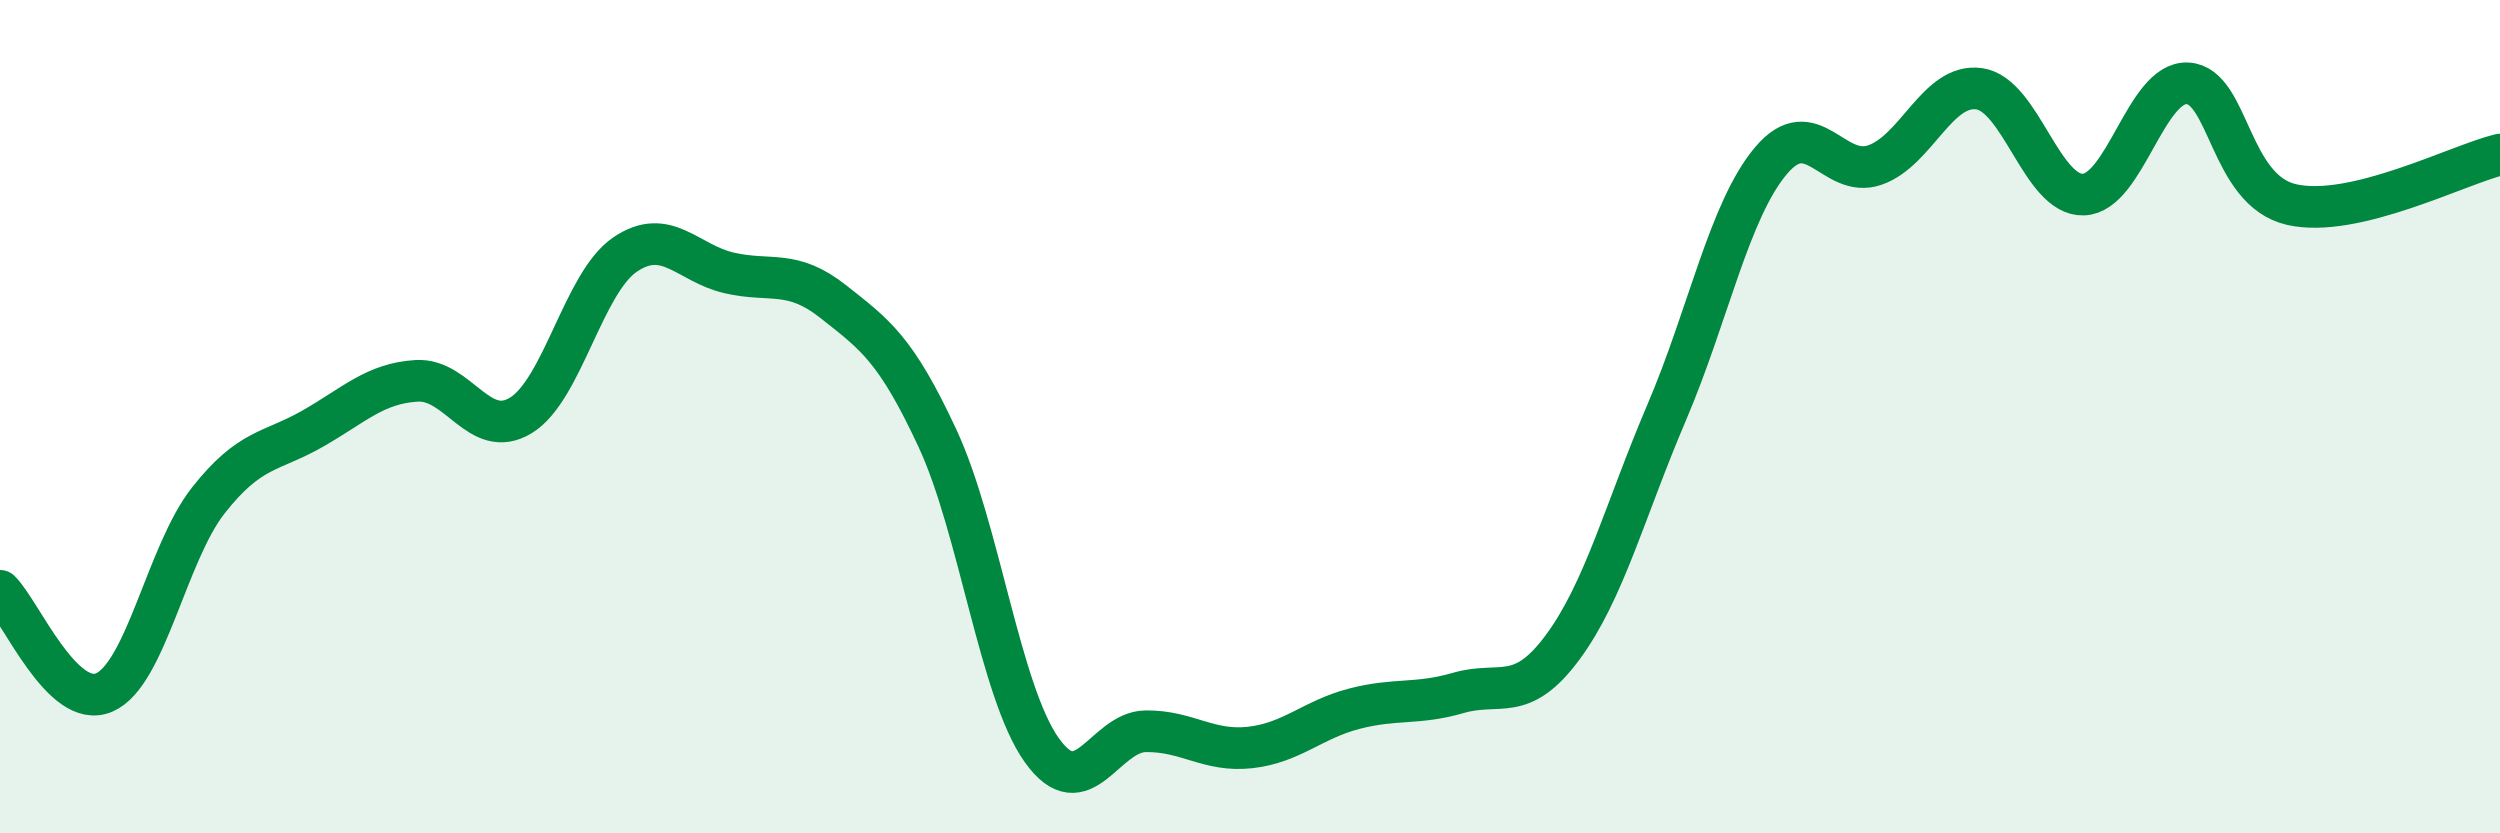
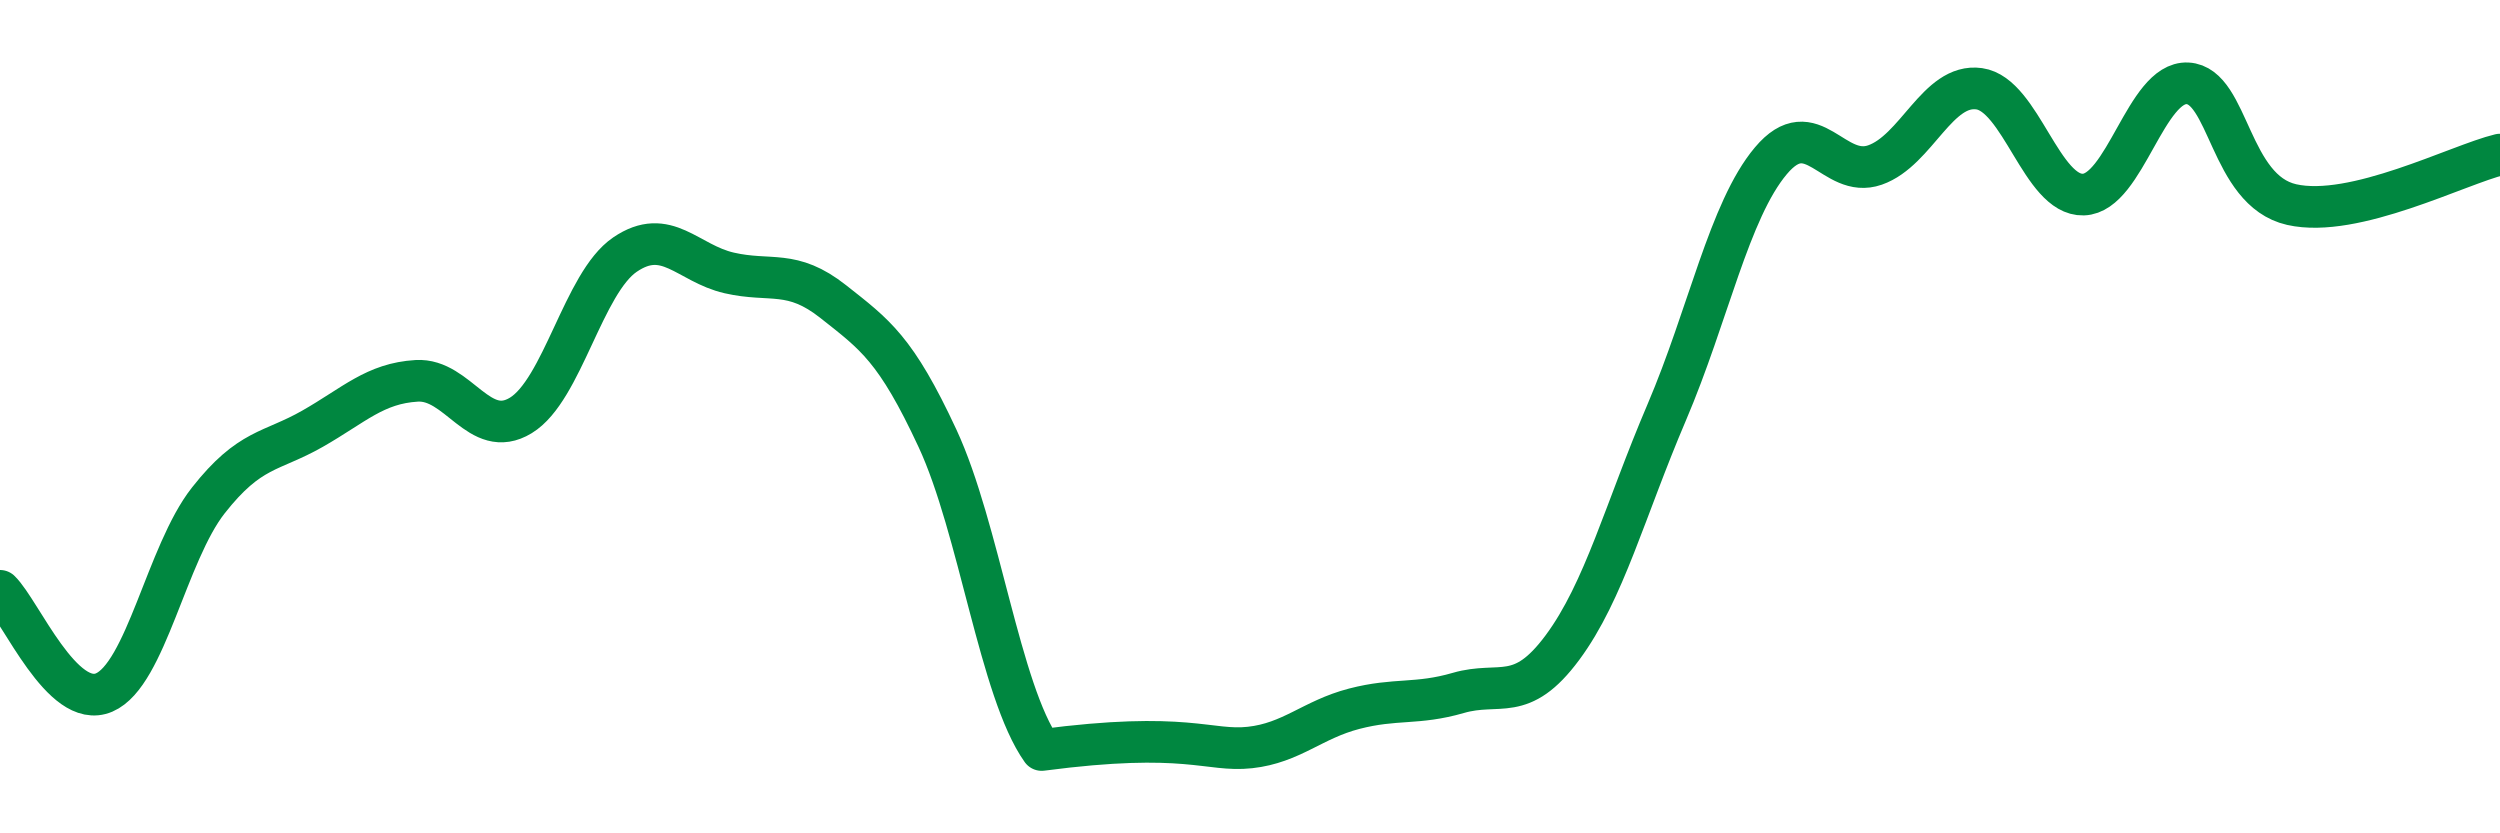
<svg xmlns="http://www.w3.org/2000/svg" width="60" height="20" viewBox="0 0 60 20">
-   <path d="M 0,14.18 C 0.5,14.67 1.5,17.05 2.5,16.62 C 3.5,16.19 4,13.28 5,12.01 C 6,10.74 6.5,10.86 7.5,10.29 C 8.5,9.72 9,9.2 10,9.14 C 11,9.08 11.5,10.58 12.5,9.97 C 13.5,9.36 14,6.79 15,6.11 C 16,5.43 16.5,6.32 17.5,6.55 C 18.5,6.78 19,6.45 20,7.24 C 21,8.03 21.5,8.37 22.5,10.52 C 23.5,12.67 24,16.59 25,18 C 26,19.41 26.5,17.56 27.5,17.55 C 28.5,17.54 29,18.05 30,17.94 C 31,17.83 31.5,17.27 32.5,17.01 C 33.5,16.75 34,16.92 35,16.63 C 36,16.34 36.5,16.89 37.5,15.54 C 38.5,14.19 39,12.24 40,9.9 C 41,7.56 41.5,5.05 42.5,3.86 C 43.5,2.67 44,4.31 45,3.96 C 46,3.61 46.5,1.99 47.5,2.13 C 48.5,2.27 49,4.7 50,4.67 C 51,4.64 51.5,1.95 52.5,2 C 53.5,2.05 53.5,4.57 55,4.91 C 56.5,5.25 59,3.95 60,3.71L60 20L0 20Z" fill="#008740" opacity="0.1" stroke-linecap="round" stroke-linejoin="round" />
-   <path d="M 0,14.18 C 0.5,14.67 1.5,17.05 2.5,16.62 C 3.5,16.19 4,13.28 5,12.01 C 6,10.74 6.5,10.86 7.5,10.29 C 8.5,9.72 9,9.2 10,9.14 C 11,9.08 11.5,10.58 12.5,9.97 C 13.5,9.36 14,6.79 15,6.11 C 16,5.43 16.5,6.32 17.5,6.55 C 18.5,6.78 19,6.45 20,7.24 C 21,8.03 21.5,8.37 22.5,10.52 C 23.5,12.67 24,16.59 25,18 C 26,19.41 26.5,17.56 27.5,17.55 C 28.5,17.54 29,18.05 30,17.94 C 31,17.83 31.5,17.27 32.5,17.01 C 33.5,16.75 34,16.92 35,16.63 C 36,16.34 36.5,16.89 37.5,15.54 C 38.5,14.19 39,12.24 40,9.9 C 41,7.56 41.5,5.05 42.5,3.86 C 43.5,2.67 44,4.31 45,3.96 C 46,3.61 46.5,1.99 47.5,2.13 C 48.5,2.27 49,4.7 50,4.67 C 51,4.64 51.5,1.95 52.5,2 C 53.5,2.05 53.5,4.57 55,4.91 C 56.5,5.25 59,3.95 60,3.71" stroke="#008740" stroke-width="1" fill="none" stroke-linecap="round" stroke-linejoin="round" />
+   <path d="M 0,14.18 C 0.5,14.67 1.5,17.05 2.5,16.62 C 3.5,16.19 4,13.28 5,12.01 C 6,10.74 6.5,10.86 7.5,10.29 C 8.5,9.72 9,9.2 10,9.14 C 11,9.08 11.5,10.58 12.5,9.97 C 13.5,9.36 14,6.79 15,6.11 C 16,5.43 16.5,6.32 17.5,6.55 C 18.5,6.78 19,6.45 20,7.24 C 21,8.03 21.5,8.37 22.5,10.52 C 23.5,12.67 24,16.59 25,18 C 28.5,17.54 29,18.05 30,17.94 C 31,17.83 31.5,17.27 32.5,17.01 C 33.5,16.75 34,16.92 35,16.63 C 36,16.34 36.5,16.89 37.5,15.54 C 38.5,14.19 39,12.24 40,9.9 C 41,7.56 41.5,5.05 42.5,3.86 C 43.5,2.67 44,4.31 45,3.96 C 46,3.61 46.5,1.99 47.5,2.13 C 48.5,2.27 49,4.7 50,4.67 C 51,4.64 51.5,1.95 52.5,2 C 53.5,2.05 53.5,4.57 55,4.91 C 56.5,5.25 59,3.95 60,3.71" stroke="#008740" stroke-width="1" fill="none" stroke-linecap="round" stroke-linejoin="round" />
</svg>